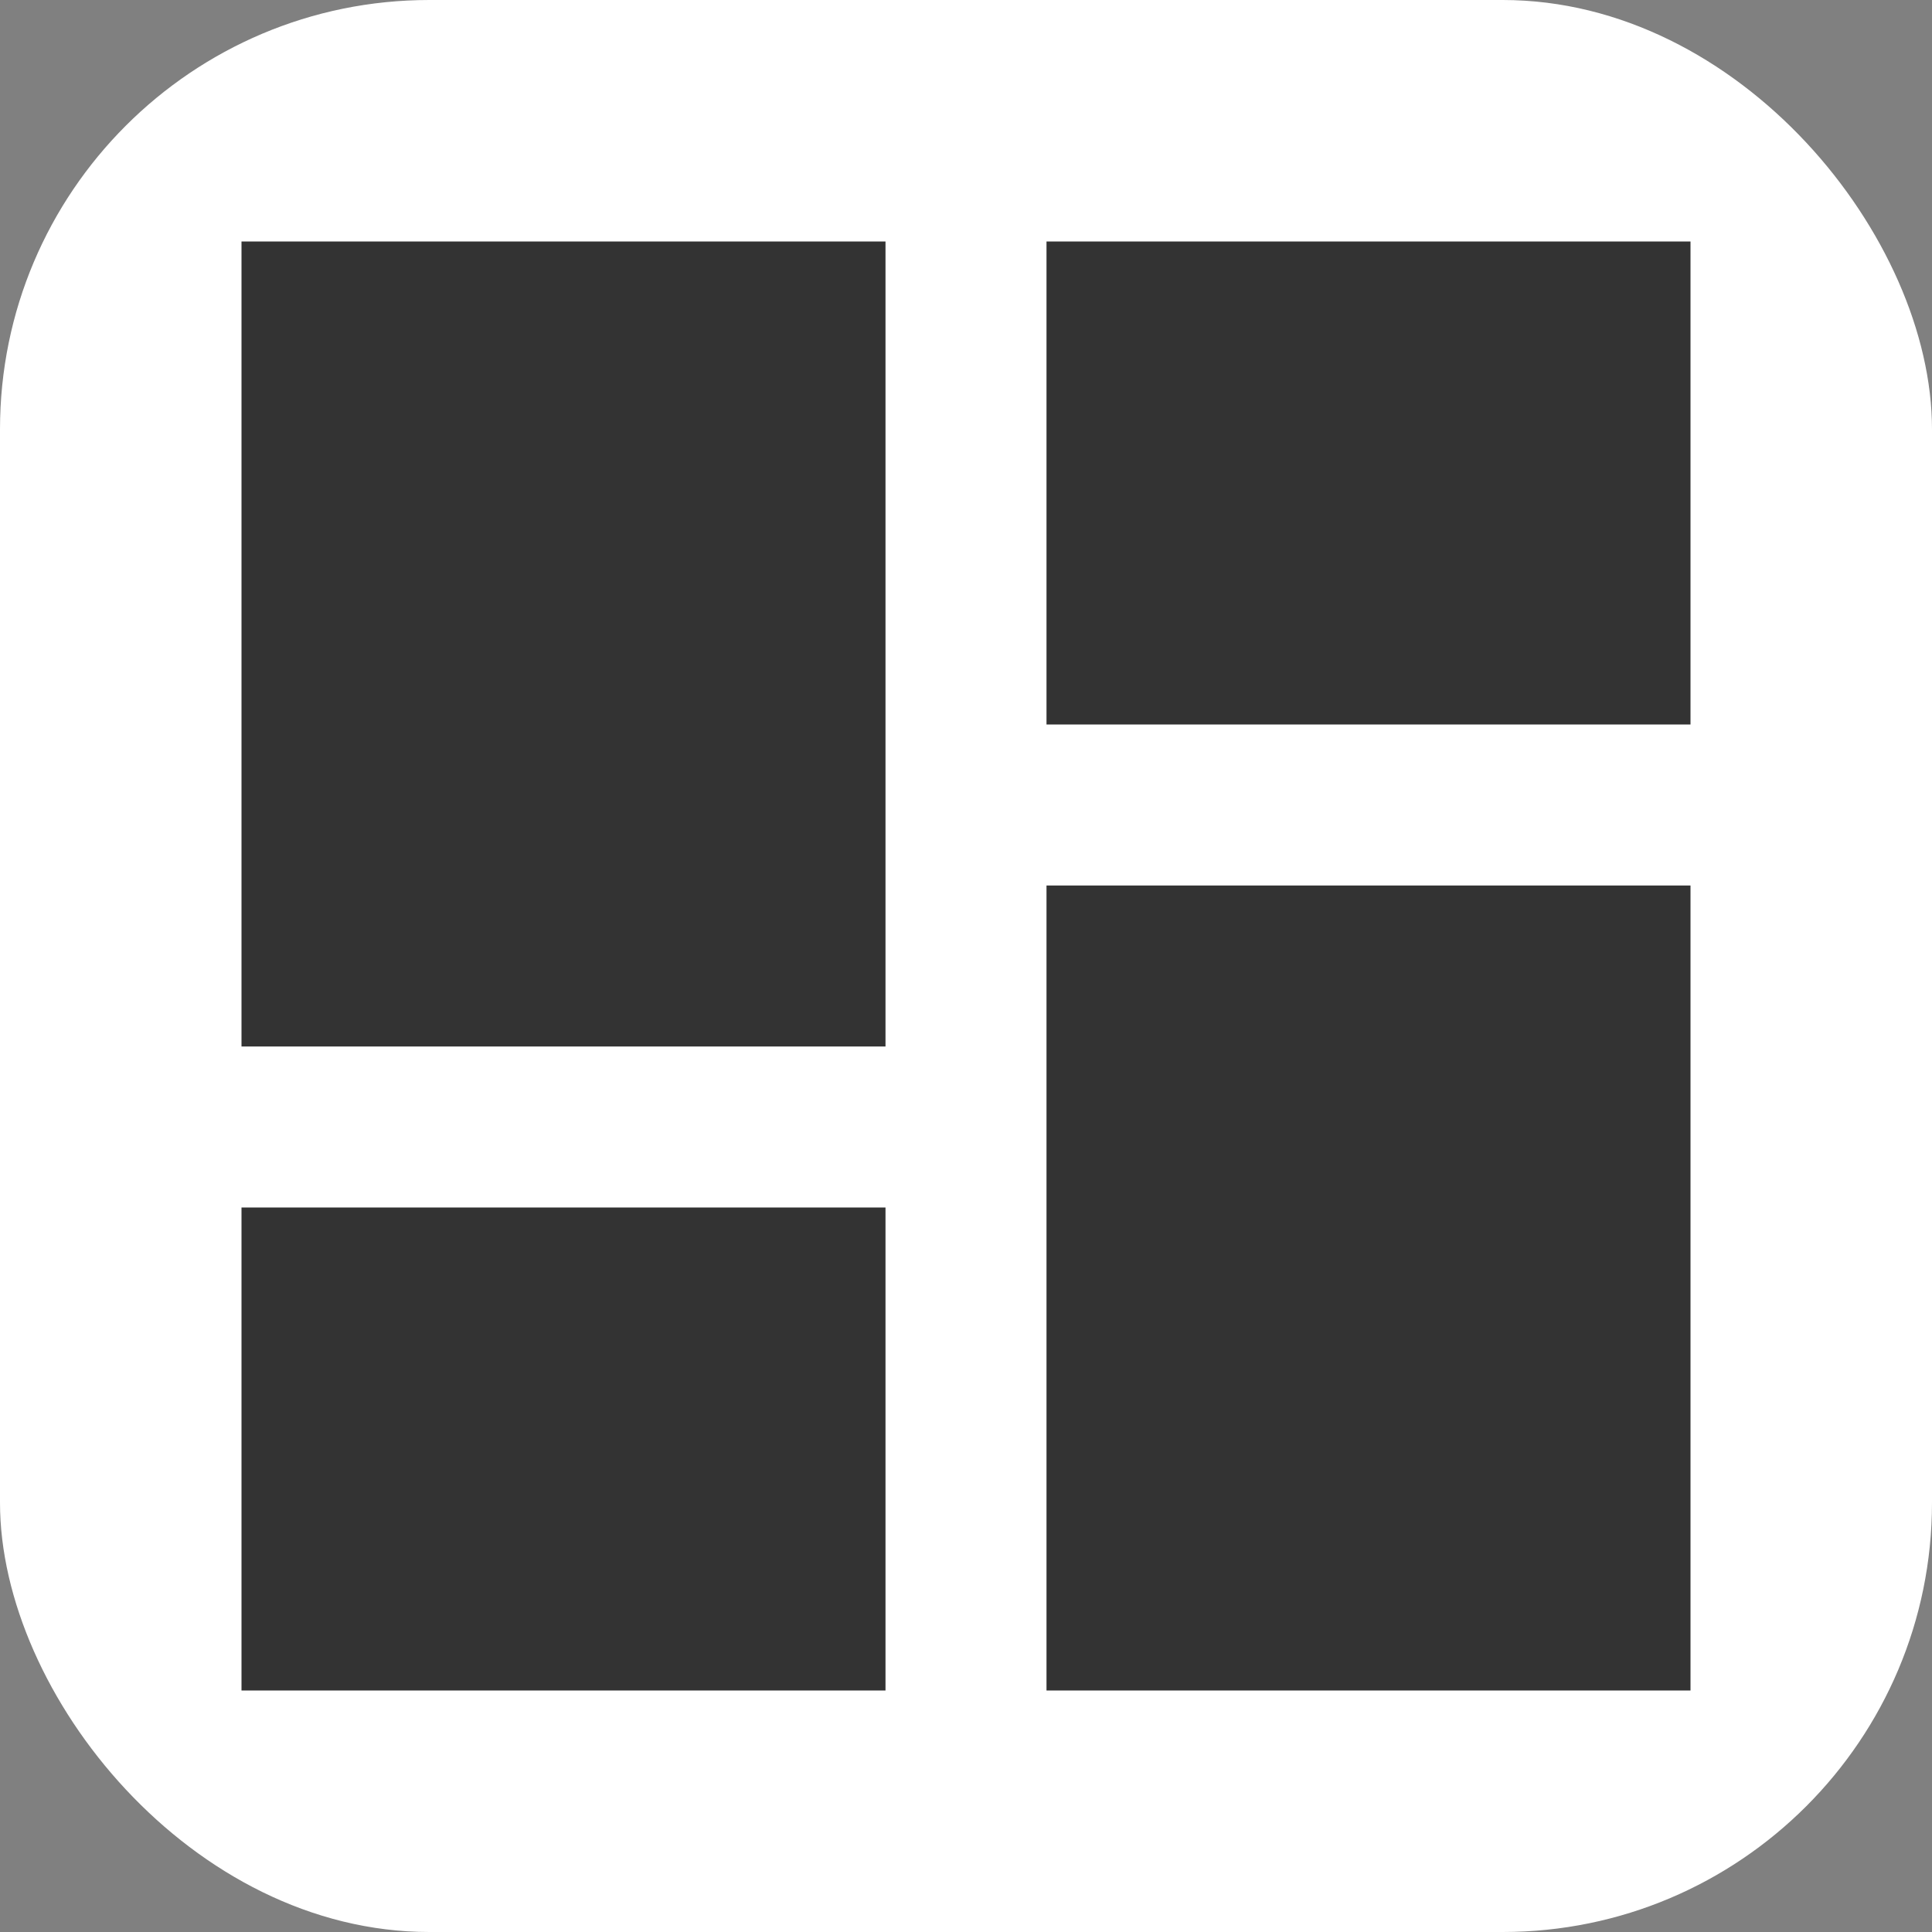
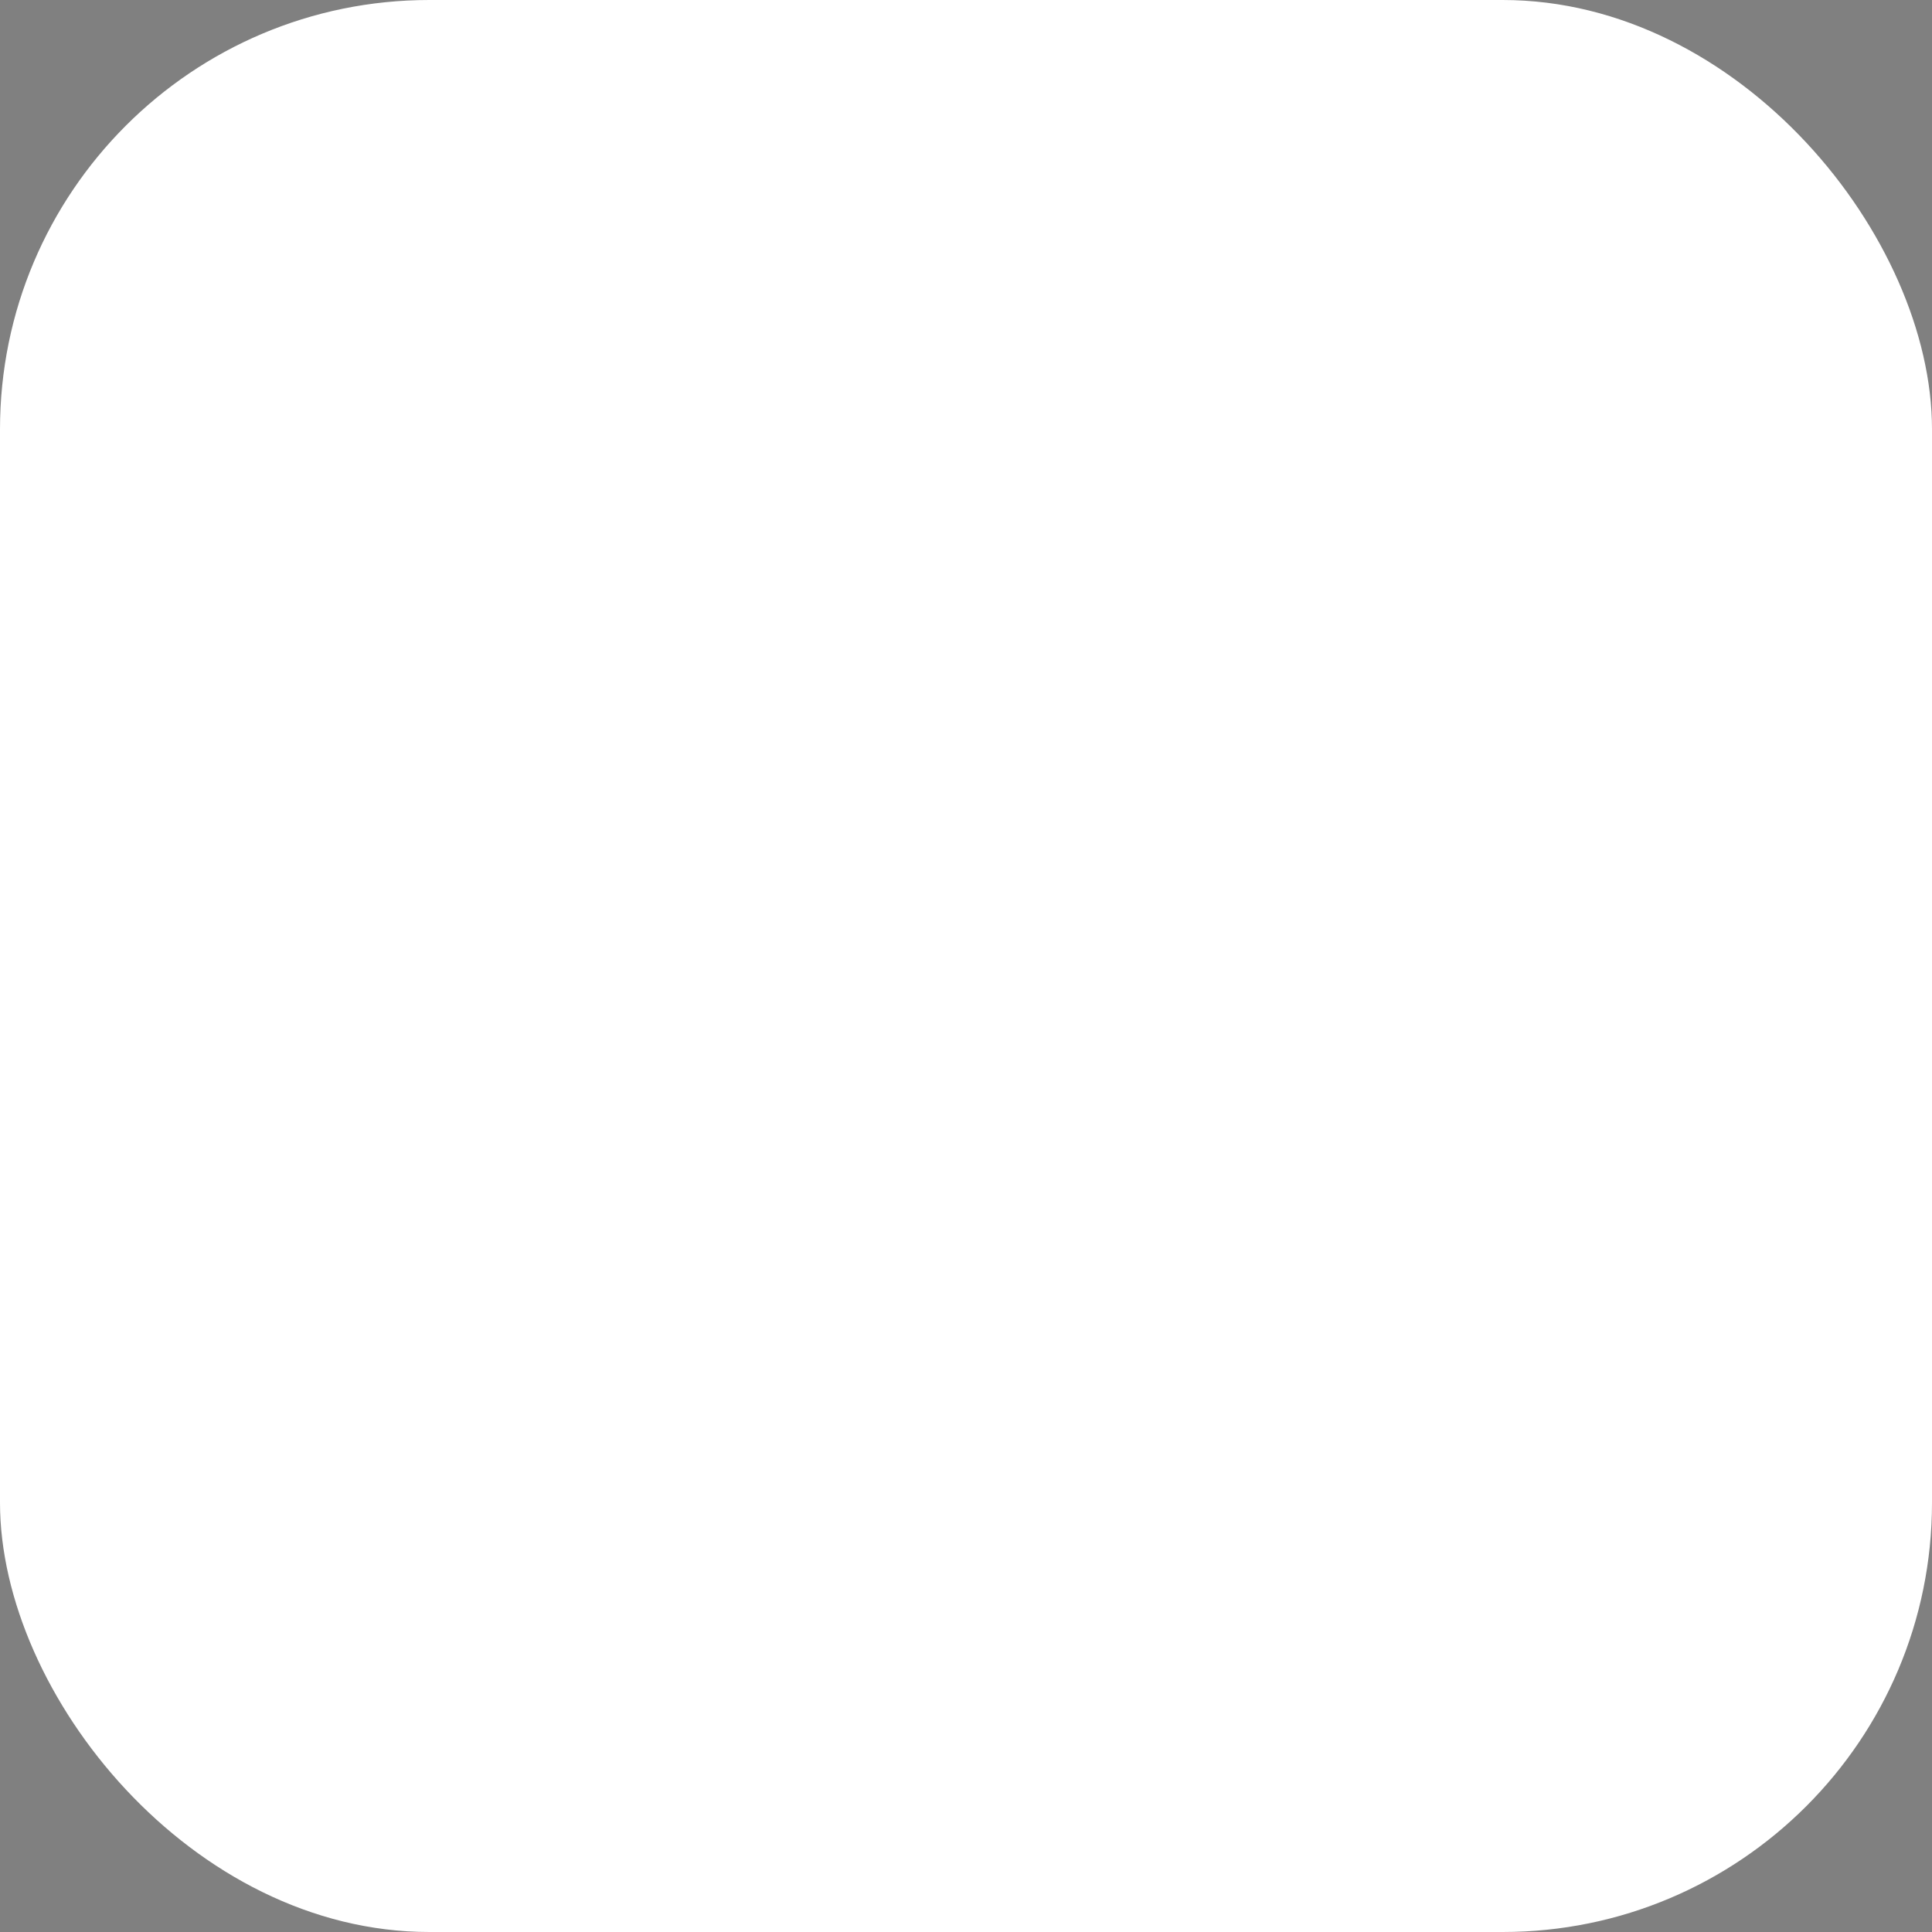
<svg xmlns="http://www.w3.org/2000/svg" width="18" height="18" viewBox="0 0 18 18" fill="none">
  <rect x="0" y="0" width="18" height="18" fill="#808080" stroke="none" />
  <rect width="18" height="18" rx="4" fill="white" />
-   <path d="M2.25 9.75H8.25V2.25H2.25V9.75ZM2.25 15.75H8.25V11.25H2.25V15.75ZM9.75 15.75H15.75V8.25H9.75V15.75ZM9.75 2.25V6.75H15.75V2.25H9.75Z" fill="#333333" />
</svg>